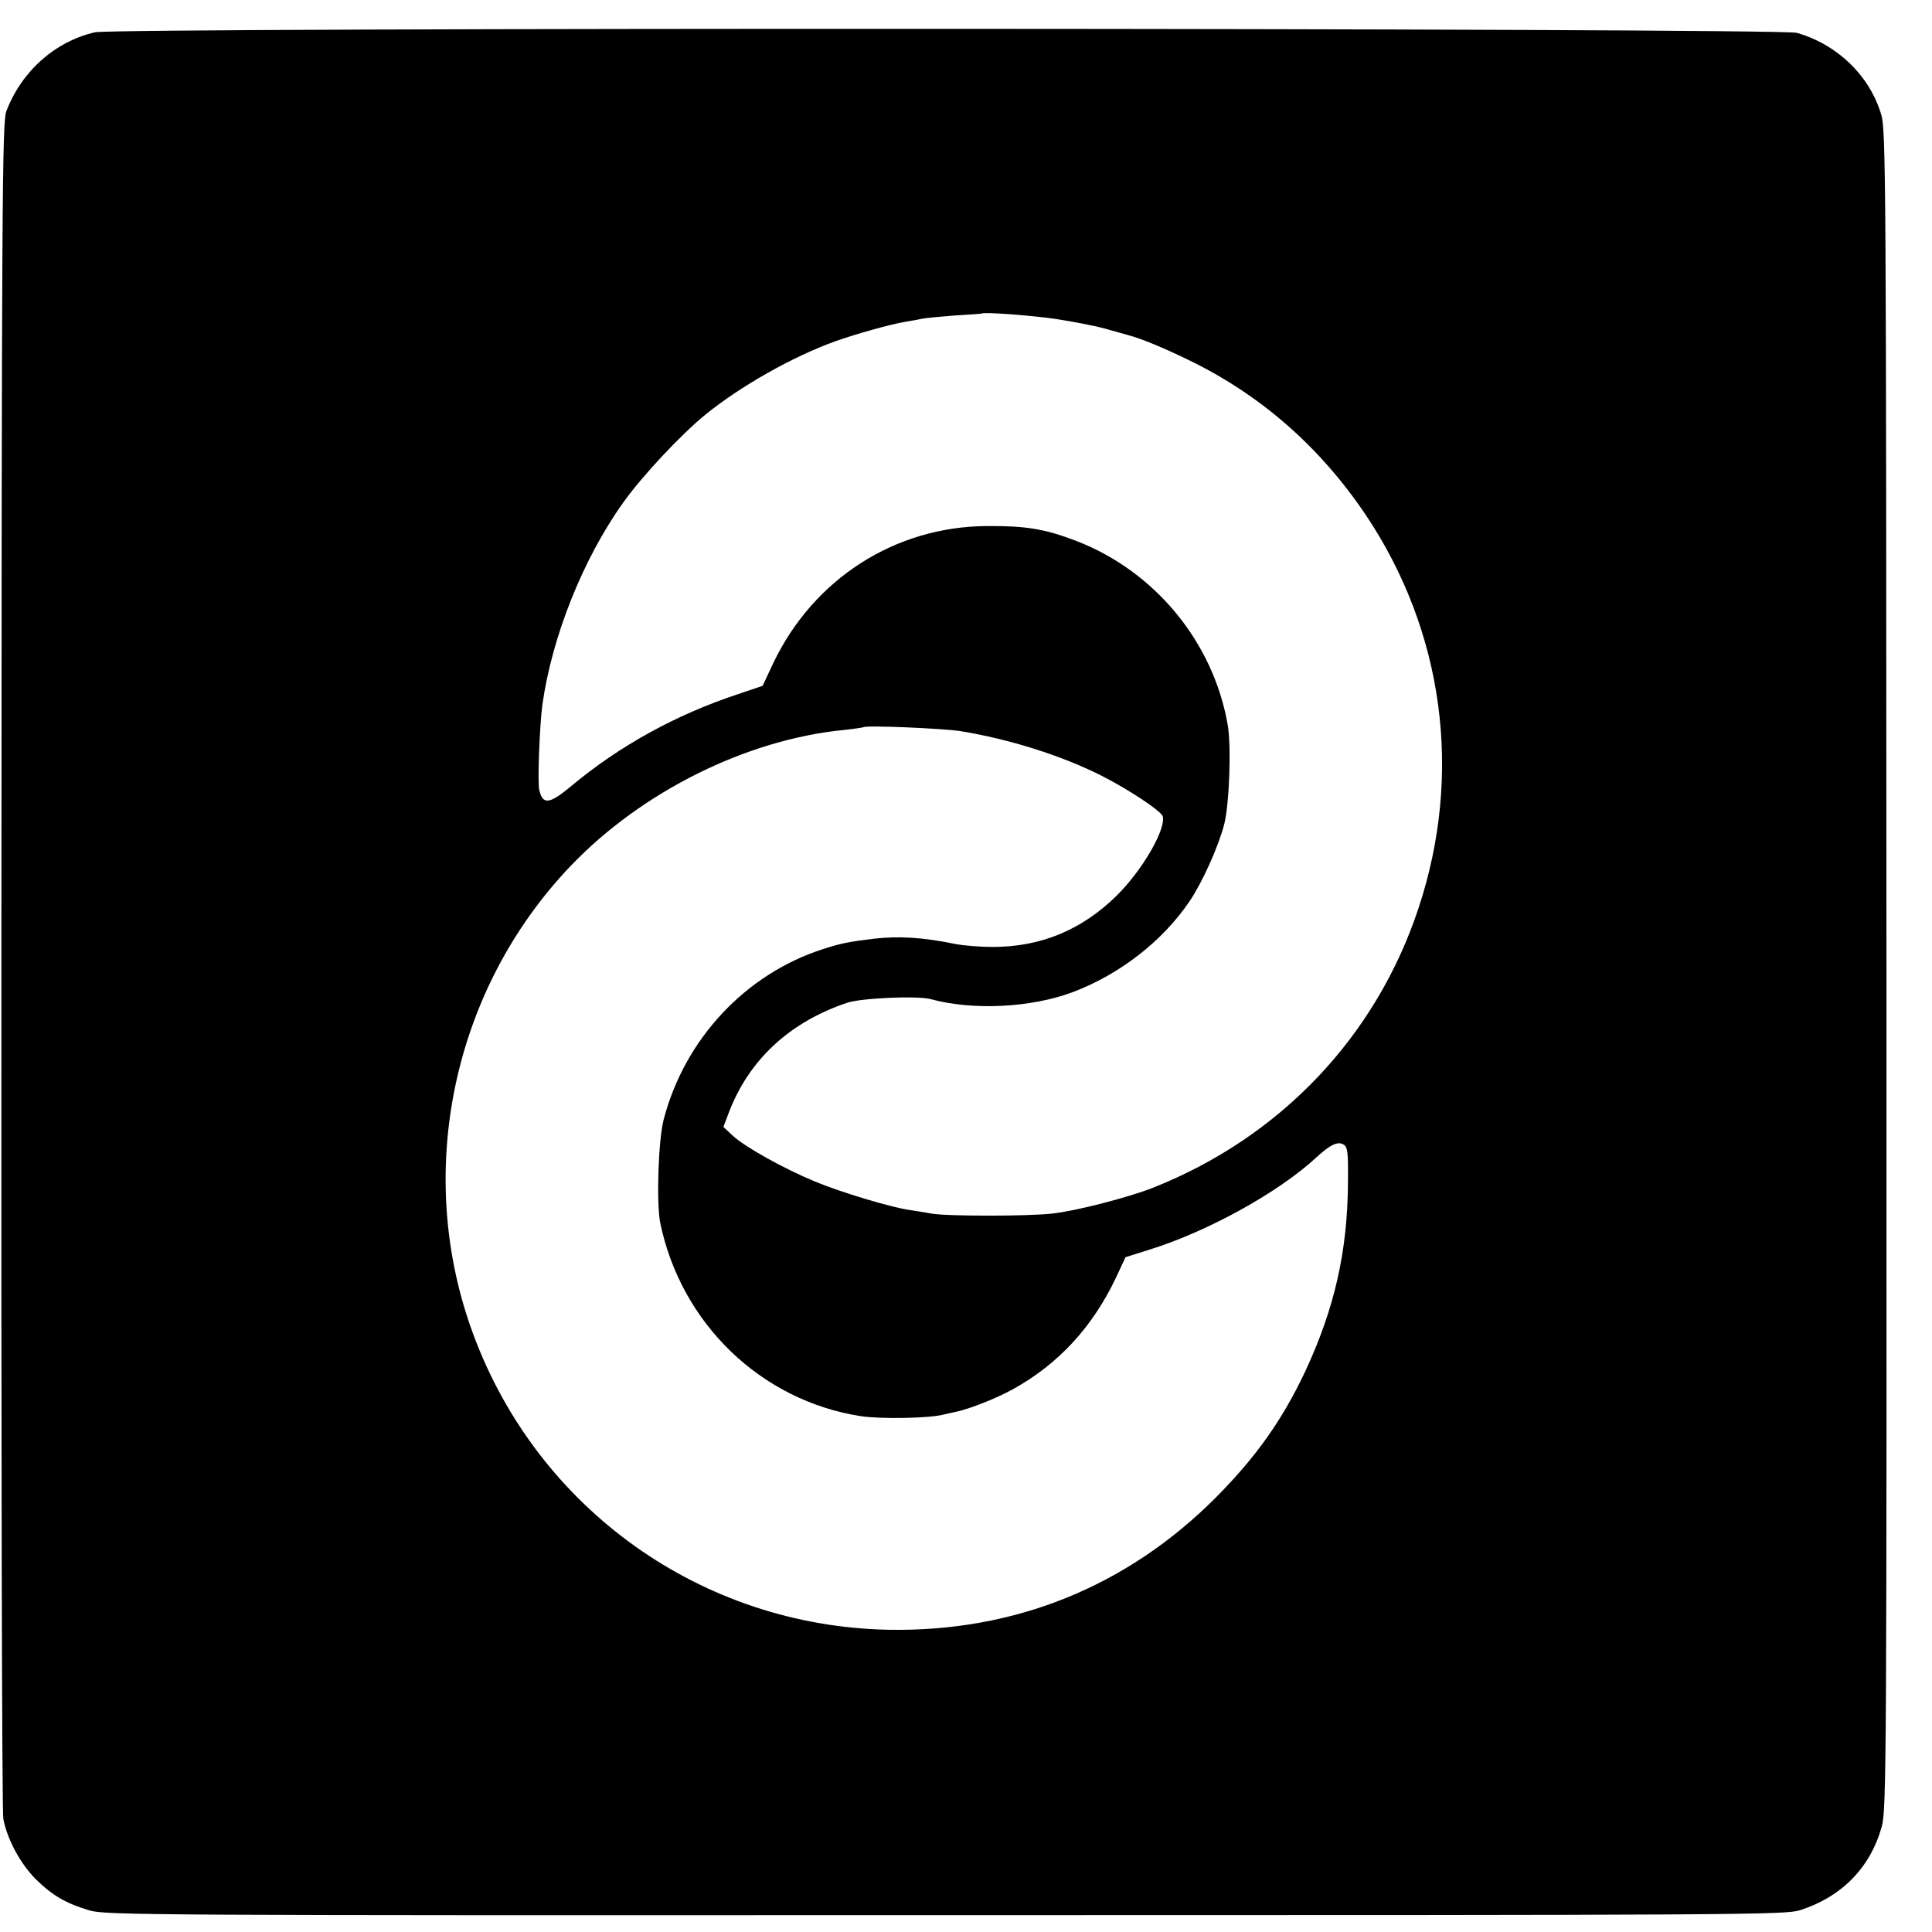
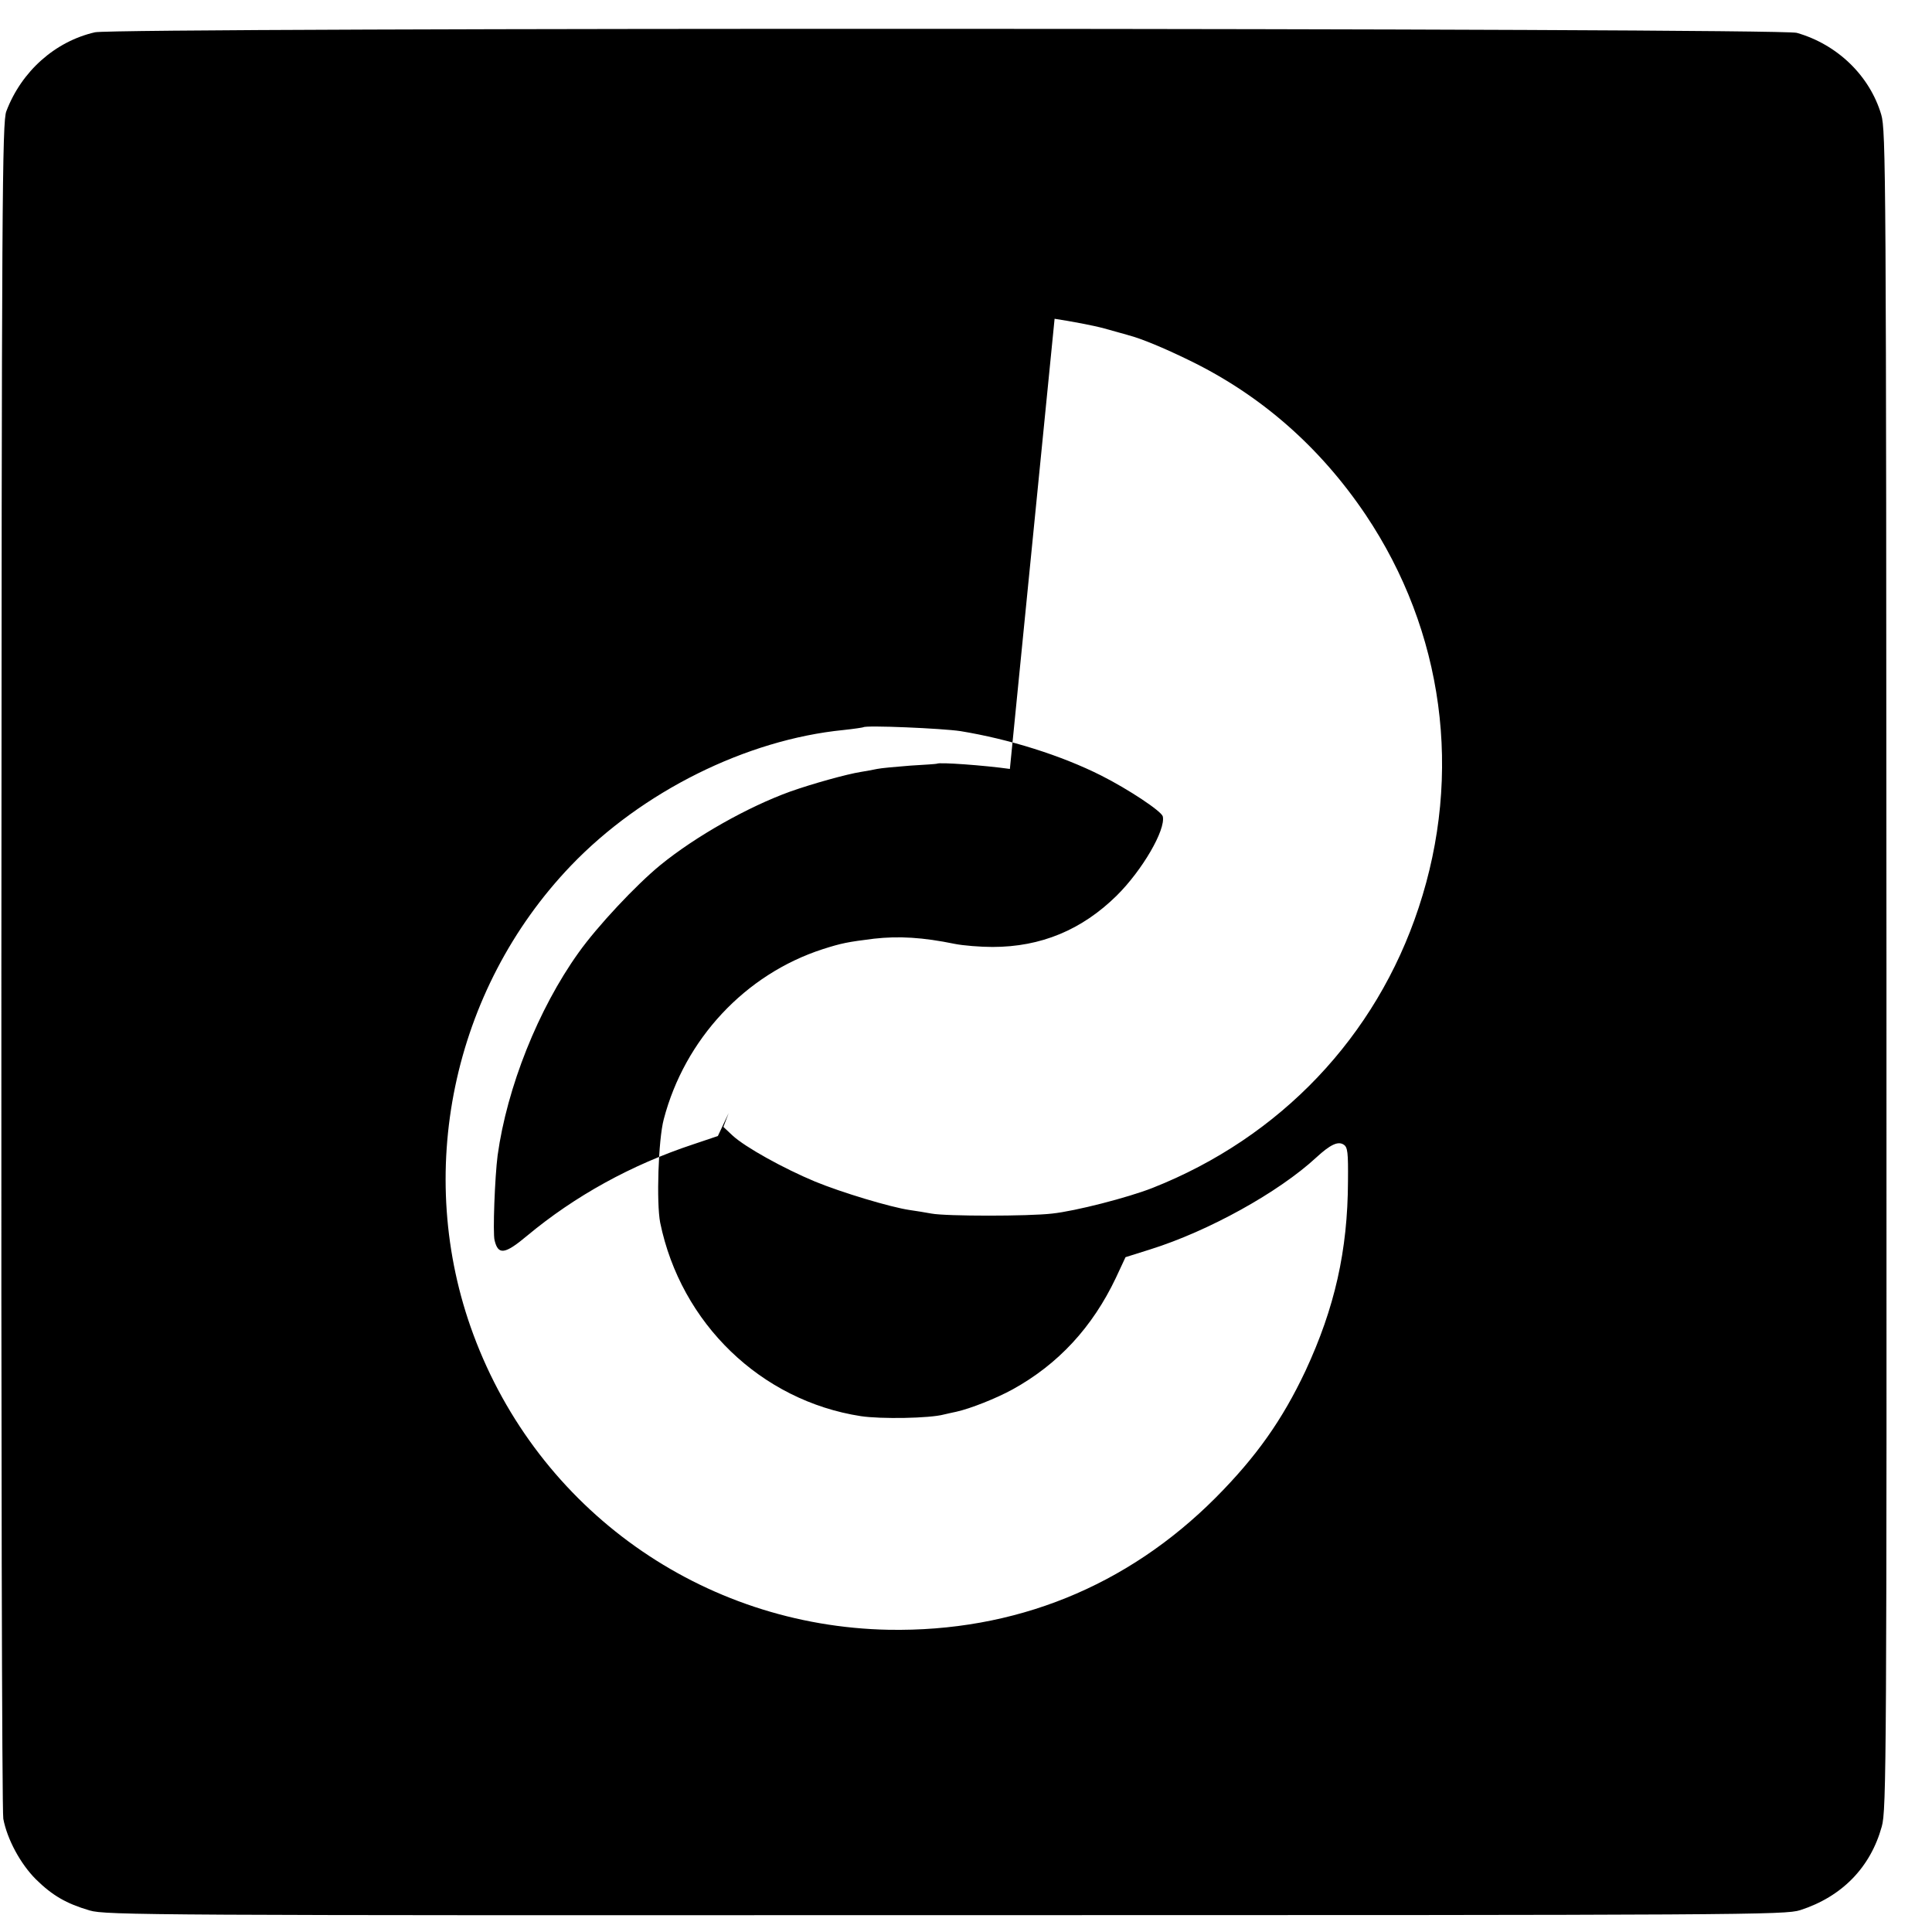
<svg xmlns="http://www.w3.org/2000/svg" version="1.0" width="700pt" height="700pt" viewBox="0 0 700 700" preserveAspectRatio="xMidYMid meet">
  <g transform="translate(0,700) scale(0.1,-0.1)" fill="#000000" stroke="none">
-     <path d="M344 6883 c-144 -33 -266 -141 -321 -286 -15 -38 -17 -310 -18 -3092 -1 -1677 2 -3070 7 -3095 14 -74 62 -163 118 -219 60 -59 110 -88 195 -113 57 -17 224 -18 3100 -17 2912 0 3042 1 3097 18 152 49 255 155 296 303 17 59 18 233 17 3103 -1 2890 -2 3043 -19 3100 -42 141 -159 254 -306 296 -65 18 -6086 20 -6166 2z m3477 -1038 c59 -9 140 -24 180 -35 41 -12 81 -22 89 -25 43 -11 126 -45 220 -91 259 -126 473 -314 638 -559 283 -422 353 -938 192 -1424 -154 -467 -501 -832 -964 -1015 -89 -35 -279 -84 -364 -93 -85 -10 -384 -10 -437 0 -22 4 -58 10 -80 13 -68 10 -245 63 -342 103 -113 47 -254 125 -299 167 l-33 31 19 50 c73 193 221 330 430 400 52 17 254 26 302 13 154 -42 364 -31 514 25 170 64 325 184 423 328 47 69 106 200 127 282 18 73 26 282 12 360 -52 298 -263 555 -548 665 -115 44 -183 55 -325 54 -332 -2 -627 -191 -773 -496 l-39 -83 -89 -30 c-224 -74 -429 -187 -603 -332 -80 -67 -104 -70 -117 -16 -7 25 1 231 11 308 34 246 147 530 293 734 69 97 209 246 297 318 129 105 318 211 470 266 82 29 205 63 255 71 19 3 46 8 60 11 14 3 68 8 120 12 52 3 96 6 97 7 7 6 172 -6 264 -19z m-341 -1494 c177 -29 365 -88 510 -161 99 -50 218 -129 223 -148 11 -49 -75 -196 -167 -287 -126 -124 -274 -186 -450 -186 -44 0 -106 5 -136 11 -117 24 -203 29 -293 19 -96 -12 -117 -16 -186 -38 -281 -91 -500 -326 -576 -616 -20 -74 -27 -304 -13 -375 75 -365 365 -645 727 -701 72 -11 250 -8 301 6 14 3 34 8 45 10 50 11 144 48 204 81 165 91 289 225 374 404 l35 75 89 28 c211 66 466 207 603 334 50 46 78 59 98 46 15 -9 17 -28 16 -134 -1 -250 -48 -458 -154 -686 -84 -178 -178 -311 -325 -459 -322 -323 -729 -487 -1185 -479 -676 13 -1270 435 -1505 1070 -216 582 -77 1249 354 1699 257 268 635 456 987 491 38 4 70 9 72 10 8 8 286 -4 352 -14z" />
+     <path d="M344 6883 c-144 -33 -266 -141 -321 -286 -15 -38 -17 -310 -18 -3092 -1 -1677 2 -3070 7 -3095 14 -74 62 -163 118 -219 60 -59 110 -88 195 -113 57 -17 224 -18 3100 -17 2912 0 3042 1 3097 18 152 49 255 155 296 303 17 59 18 233 17 3103 -1 2890 -2 3043 -19 3100 -42 141 -159 254 -306 296 -65 18 -6086 20 -6166 2z m3477 -1038 c59 -9 140 -24 180 -35 41 -12 81 -22 89 -25 43 -11 126 -45 220 -91 259 -126 473 -314 638 -559 283 -422 353 -938 192 -1424 -154 -467 -501 -832 -964 -1015 -89 -35 -279 -84 -364 -93 -85 -10 -384 -10 -437 0 -22 4 -58 10 -80 13 -68 10 -245 63 -342 103 -113 47 -254 125 -299 167 l-33 31 19 50 l-39 -83 -89 -30 c-224 -74 -429 -187 -603 -332 -80 -67 -104 -70 -117 -16 -7 25 1 231 11 308 34 246 147 530 293 734 69 97 209 246 297 318 129 105 318 211 470 266 82 29 205 63 255 71 19 3 46 8 60 11 14 3 68 8 120 12 52 3 96 6 97 7 7 6 172 -6 264 -19z m-341 -1494 c177 -29 365 -88 510 -161 99 -50 218 -129 223 -148 11 -49 -75 -196 -167 -287 -126 -124 -274 -186 -450 -186 -44 0 -106 5 -136 11 -117 24 -203 29 -293 19 -96 -12 -117 -16 -186 -38 -281 -91 -500 -326 -576 -616 -20 -74 -27 -304 -13 -375 75 -365 365 -645 727 -701 72 -11 250 -8 301 6 14 3 34 8 45 10 50 11 144 48 204 81 165 91 289 225 374 404 l35 75 89 28 c211 66 466 207 603 334 50 46 78 59 98 46 15 -9 17 -28 16 -134 -1 -250 -48 -458 -154 -686 -84 -178 -178 -311 -325 -459 -322 -323 -729 -487 -1185 -479 -676 13 -1270 435 -1505 1070 -216 582 -77 1249 354 1699 257 268 635 456 987 491 38 4 70 9 72 10 8 8 286 -4 352 -14z" />
  </g>
</svg>